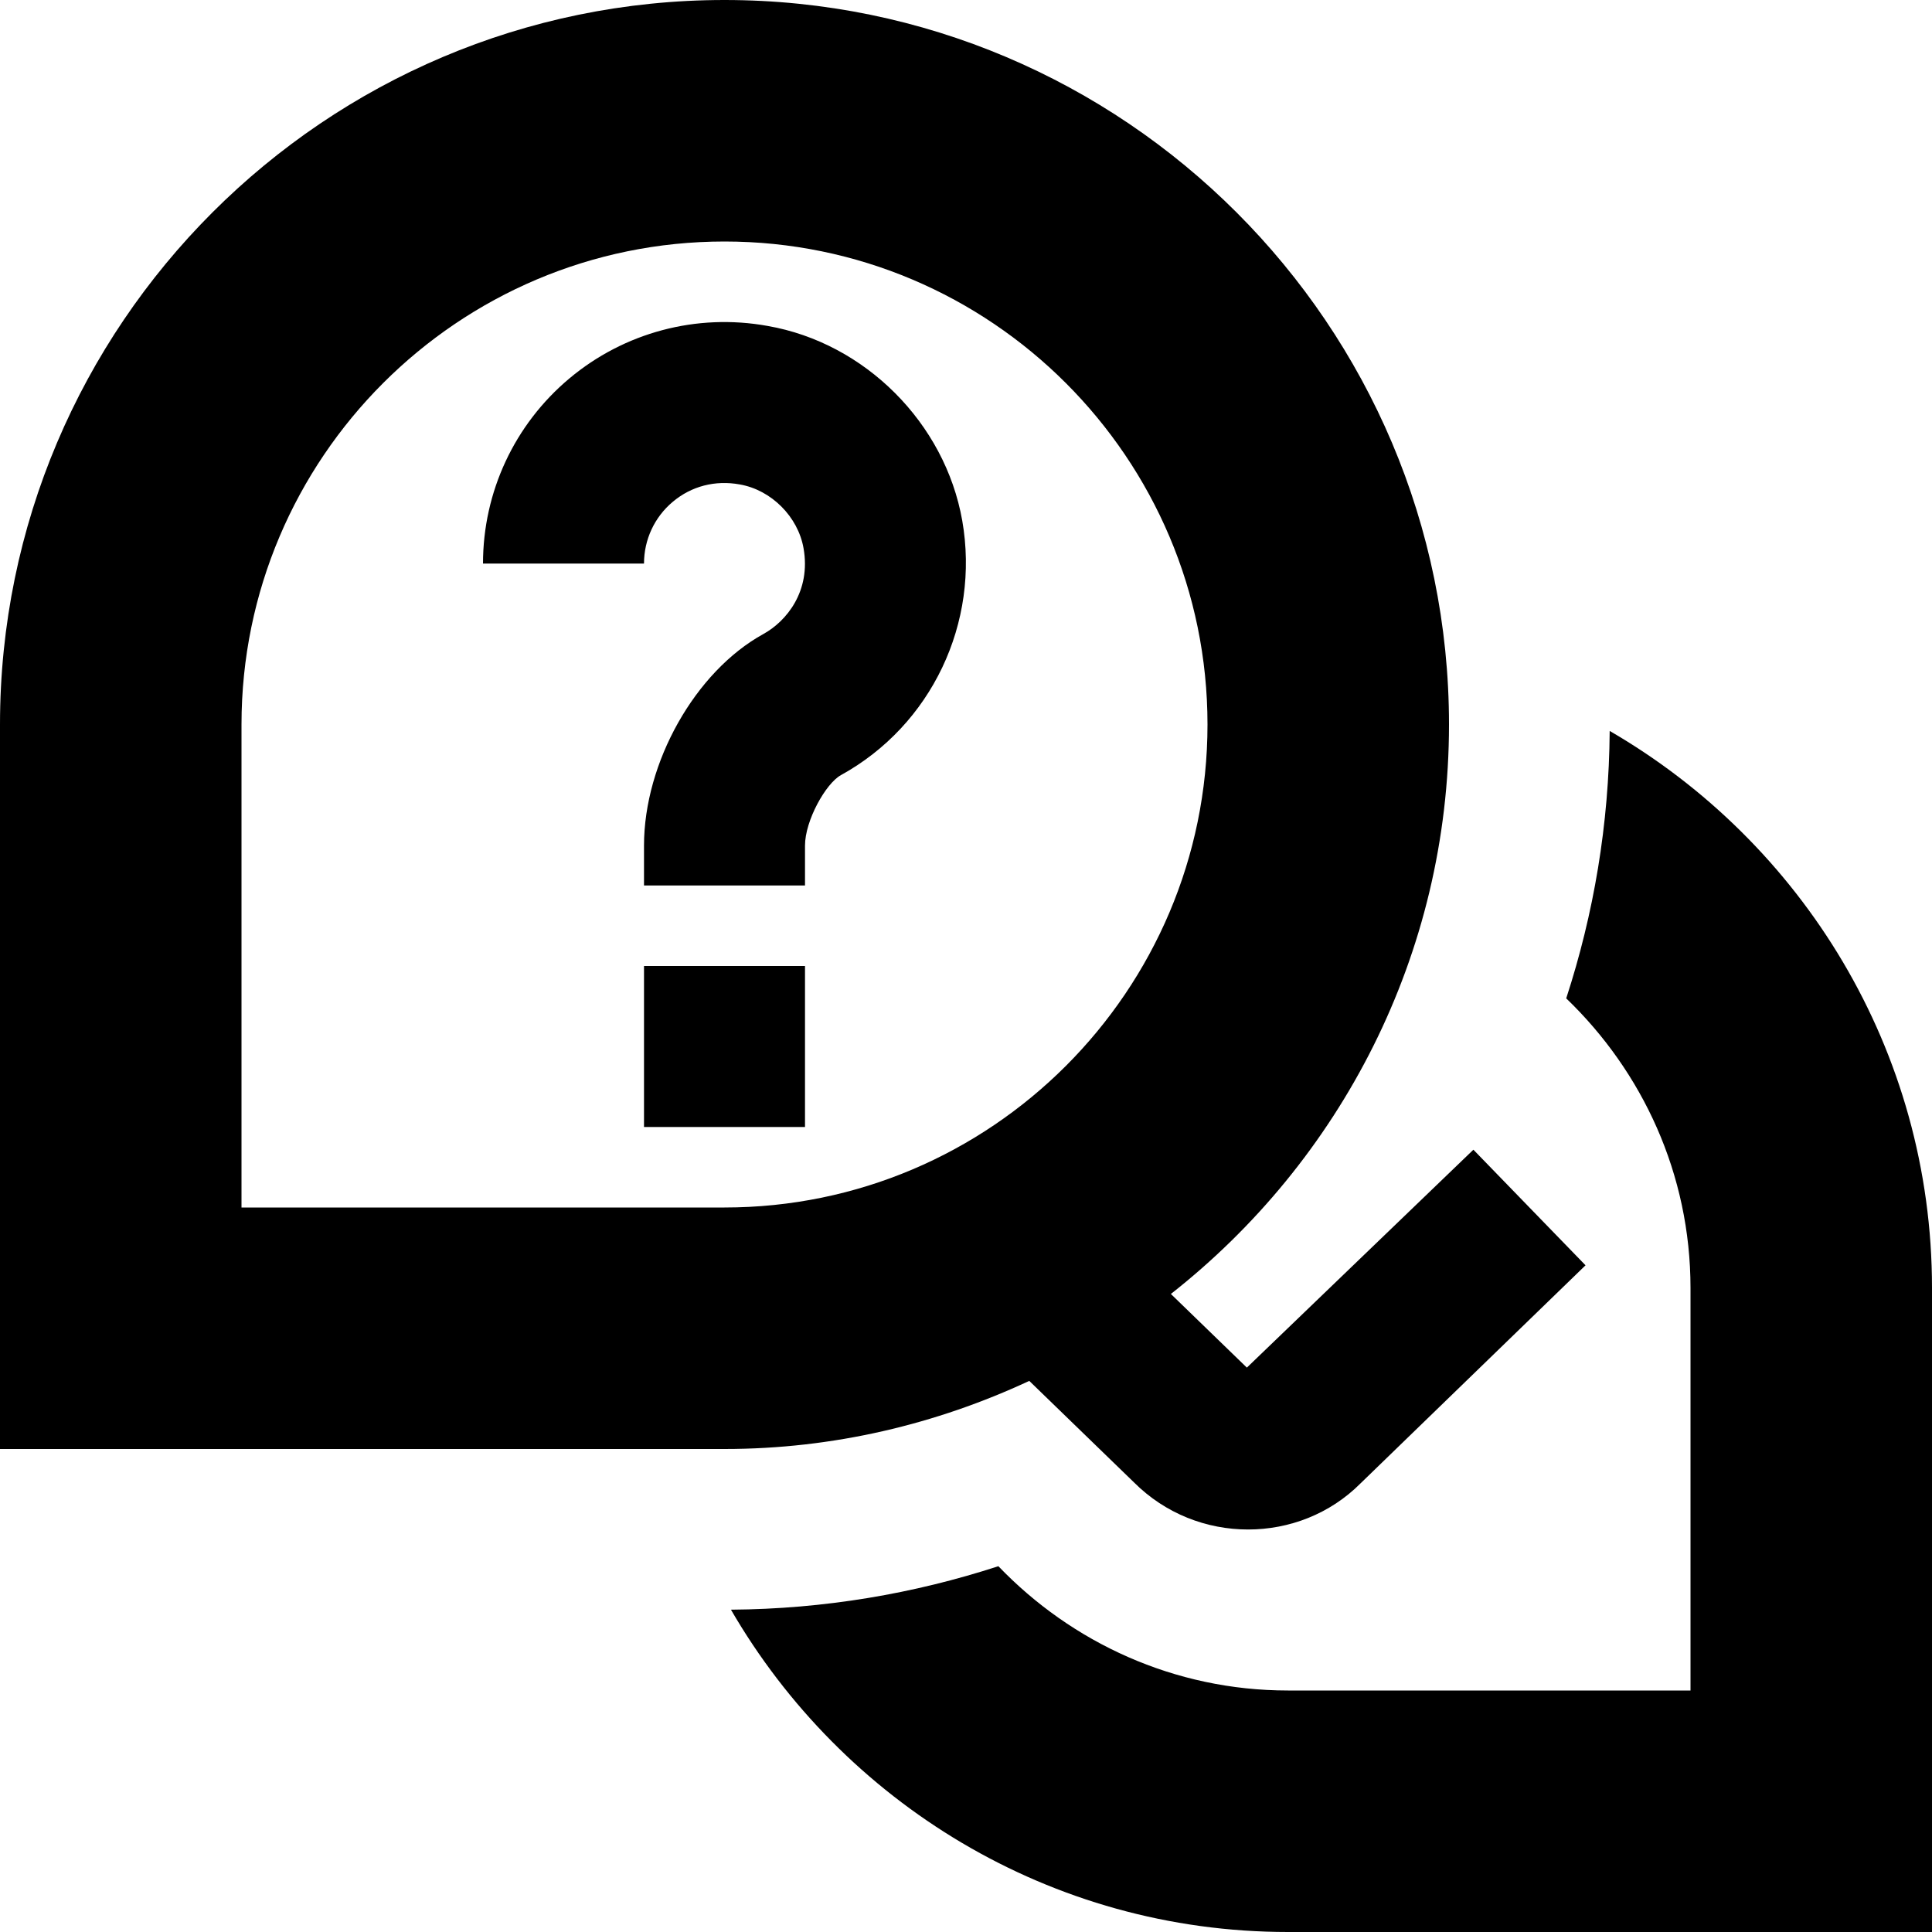
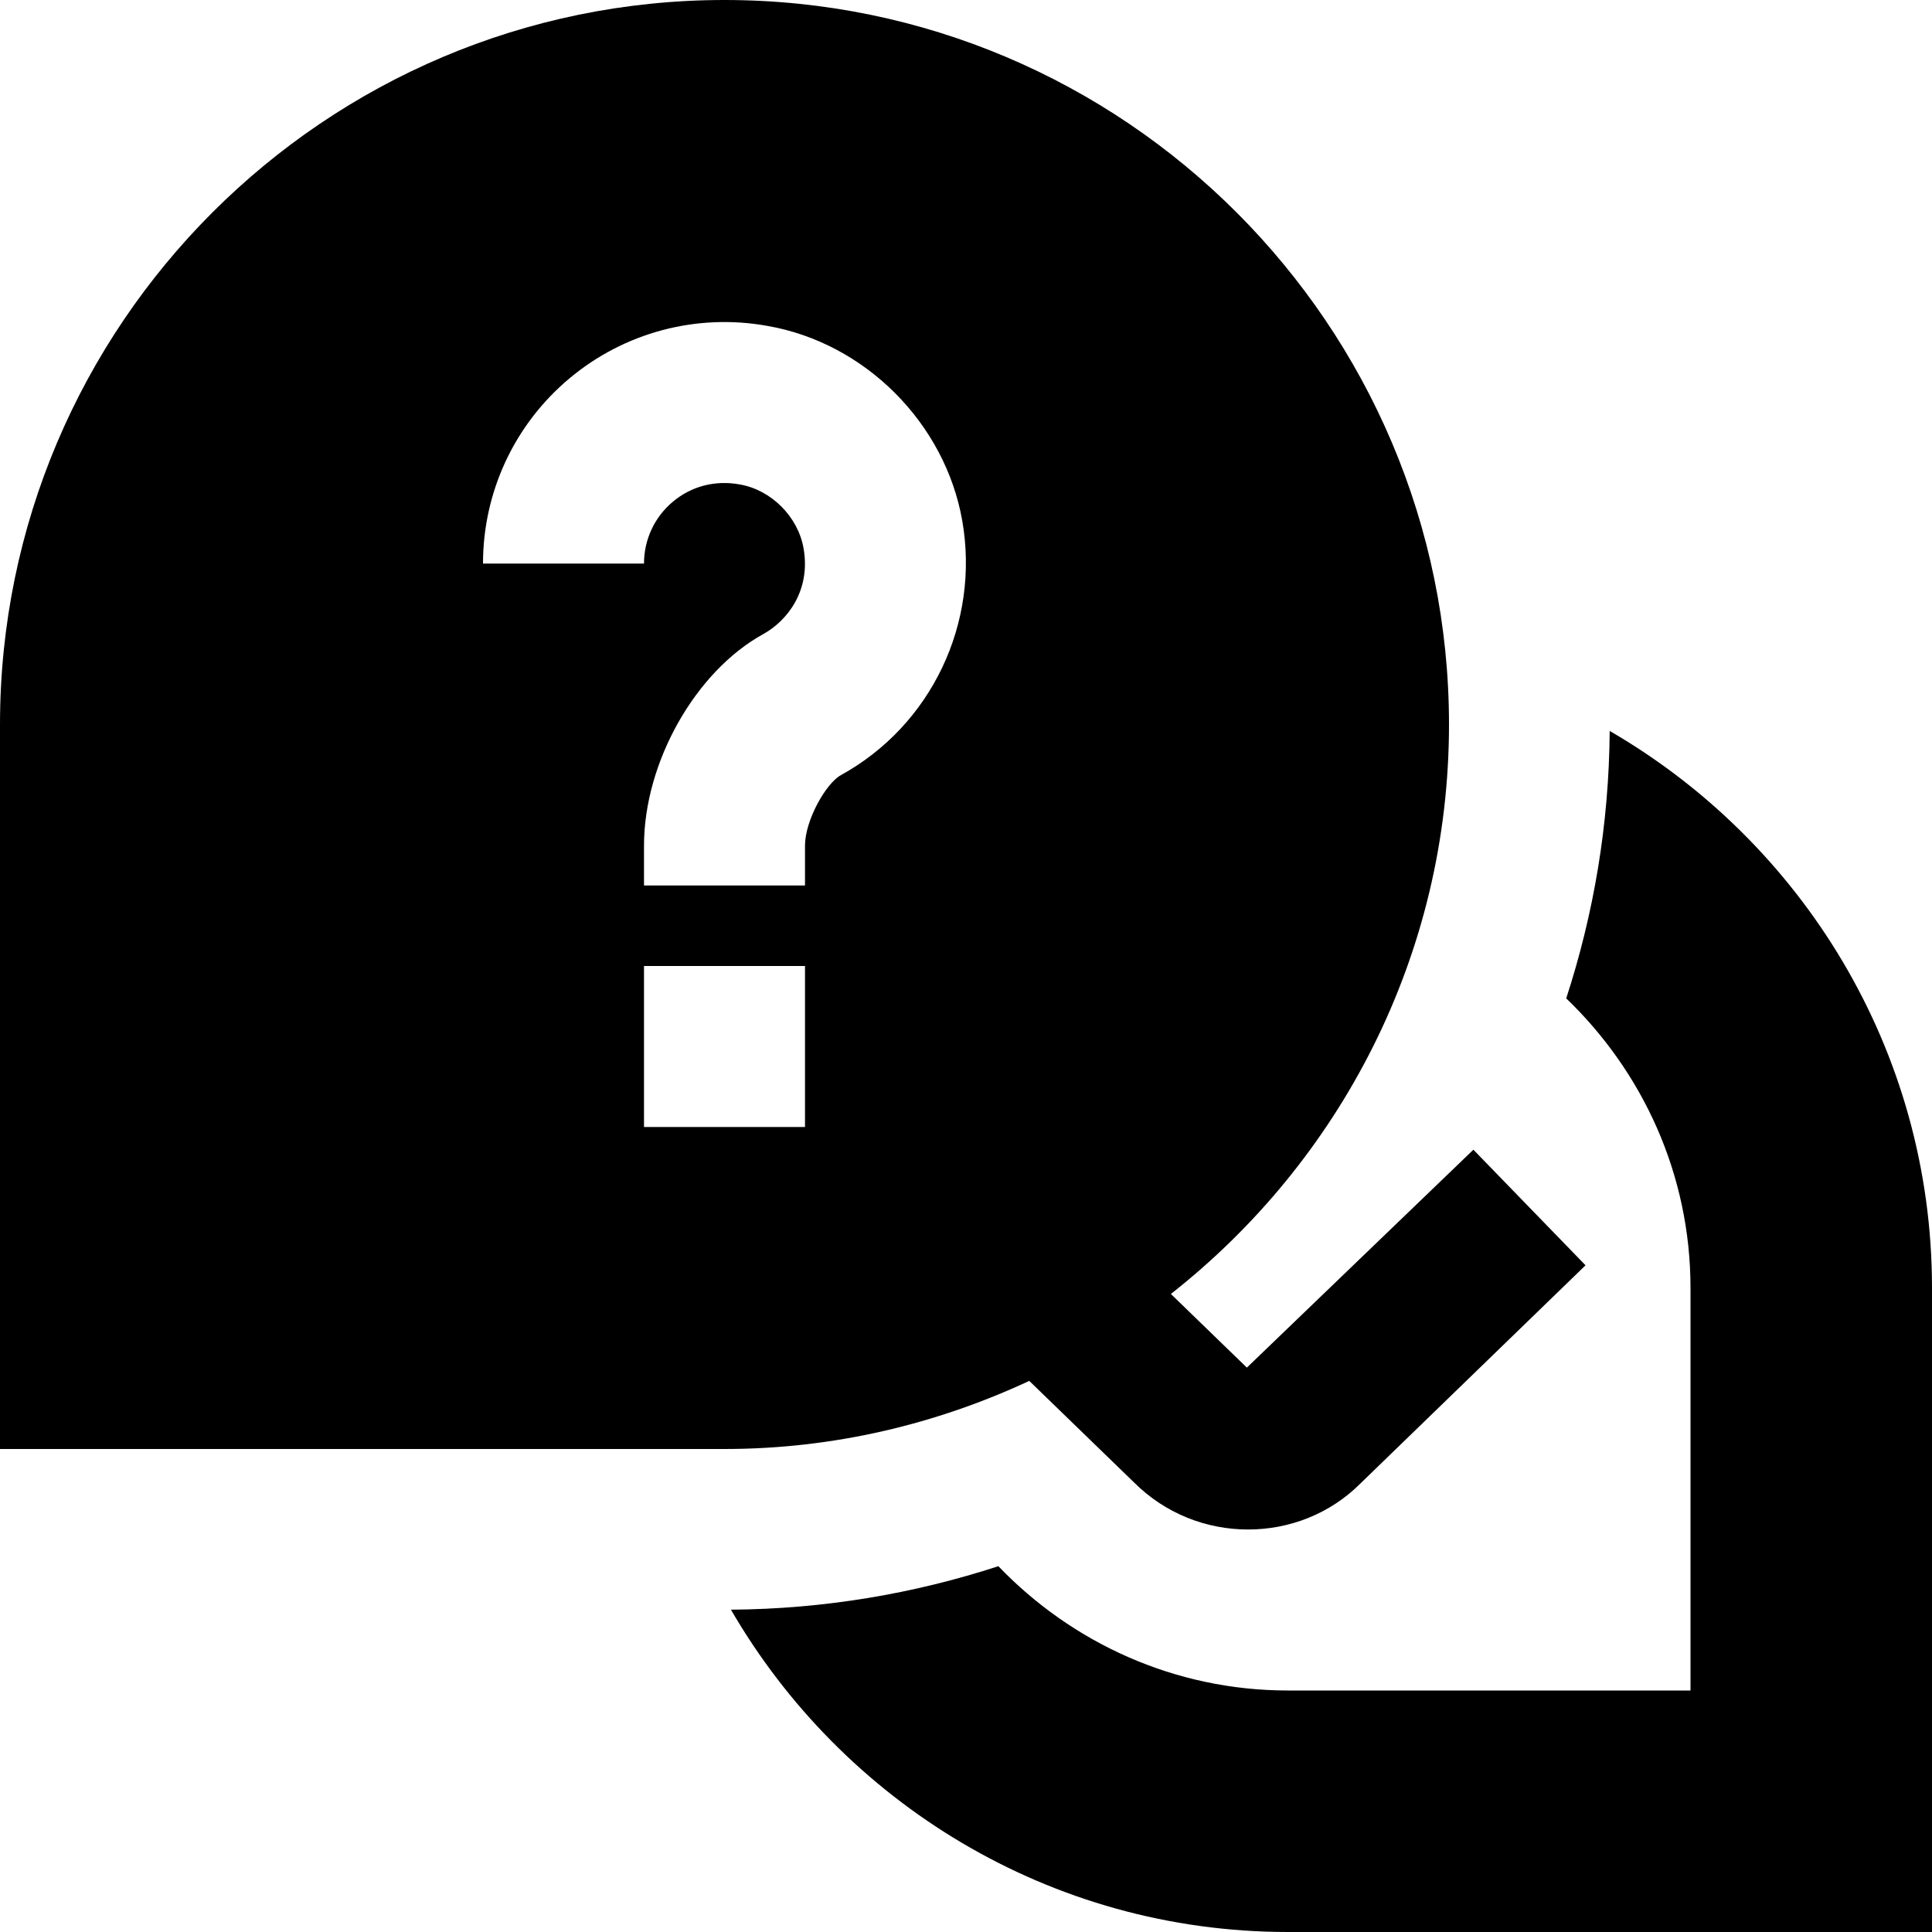
<svg xmlns="http://www.w3.org/2000/svg" id="Layer_1" data-name="Layer 1" viewBox="0 0 24 24" width="512" height="512">
-   <path d="M14.086,18.414c.392,.392,.905,.586,1.418,.586,.509,0,1.017-.191,1.399-.575l2.793-2.707-1.393-1.436-2.814,2.707-.944-.915c2.099-1.649,3.455-4.204,3.455-7.074C18,4.037,13.963,0,9,0S0,4.037,0,9v9H9c1.353,0,2.633-.309,3.786-.846l1.3,1.26ZM3,15v-6c0-3.309,2.691-6,6-6s6,2.691,6,6-2.691,6-6,6H3ZM11.953,6.465c.223,1.273-.383,2.545-1.507,3.164-.187,.103-.446,.563-.446,.876v.495h-2v-.495c0-1.033,.637-2.163,1.481-2.628,.29-.159,.595-.534,.501-1.066-.068-.392-.401-.725-.792-.793-.305-.056-.602,.021-.833,.216-.227,.19-.357,.47-.357,.767h-2c0-.89,.391-1.728,1.072-2.299,.681-.571,1.579-.813,2.464-.653,1.209,.211,2.203,1.205,2.417,2.417Zm-3.953,5.535h2v2h-2v-2Zm16,4v8h-8c-2.955,0-5.535-1.615-6.92-4.004,1.159-.008,2.274-.199,3.322-.54,.91,.948,2.184,1.544,3.598,1.544h5v-5c0-1.415-.597-2.688-1.544-3.598,.342-1.048,.532-2.163,.54-3.322,2.389,1.385,4.004,3.965,4.004,6.92Z" />
+   <path d="M14.086,18.414c.392,.392,.905,.586,1.418,.586,.509,0,1.017-.191,1.399-.575l2.793-2.707-1.393-1.436-2.814,2.707-.944-.915c2.099-1.649,3.455-4.204,3.455-7.074C18,4.037,13.963,0,9,0S0,4.037,0,9v9H9c1.353,0,2.633-.309,3.786-.846l1.3,1.26ZM3,15v-6c0-3.309,2.691-6,6-6H3ZM11.953,6.465c.223,1.273-.383,2.545-1.507,3.164-.187,.103-.446,.563-.446,.876v.495h-2v-.495c0-1.033,.637-2.163,1.481-2.628,.29-.159,.595-.534,.501-1.066-.068-.392-.401-.725-.792-.793-.305-.056-.602,.021-.833,.216-.227,.19-.357,.47-.357,.767h-2c0-.89,.391-1.728,1.072-2.299,.681-.571,1.579-.813,2.464-.653,1.209,.211,2.203,1.205,2.417,2.417Zm-3.953,5.535h2v2h-2v-2Zm16,4v8h-8c-2.955,0-5.535-1.615-6.92-4.004,1.159-.008,2.274-.199,3.322-.54,.91,.948,2.184,1.544,3.598,1.544h5v-5c0-1.415-.597-2.688-1.544-3.598,.342-1.048,.532-2.163,.54-3.322,2.389,1.385,4.004,3.965,4.004,6.92Z" />
</svg>